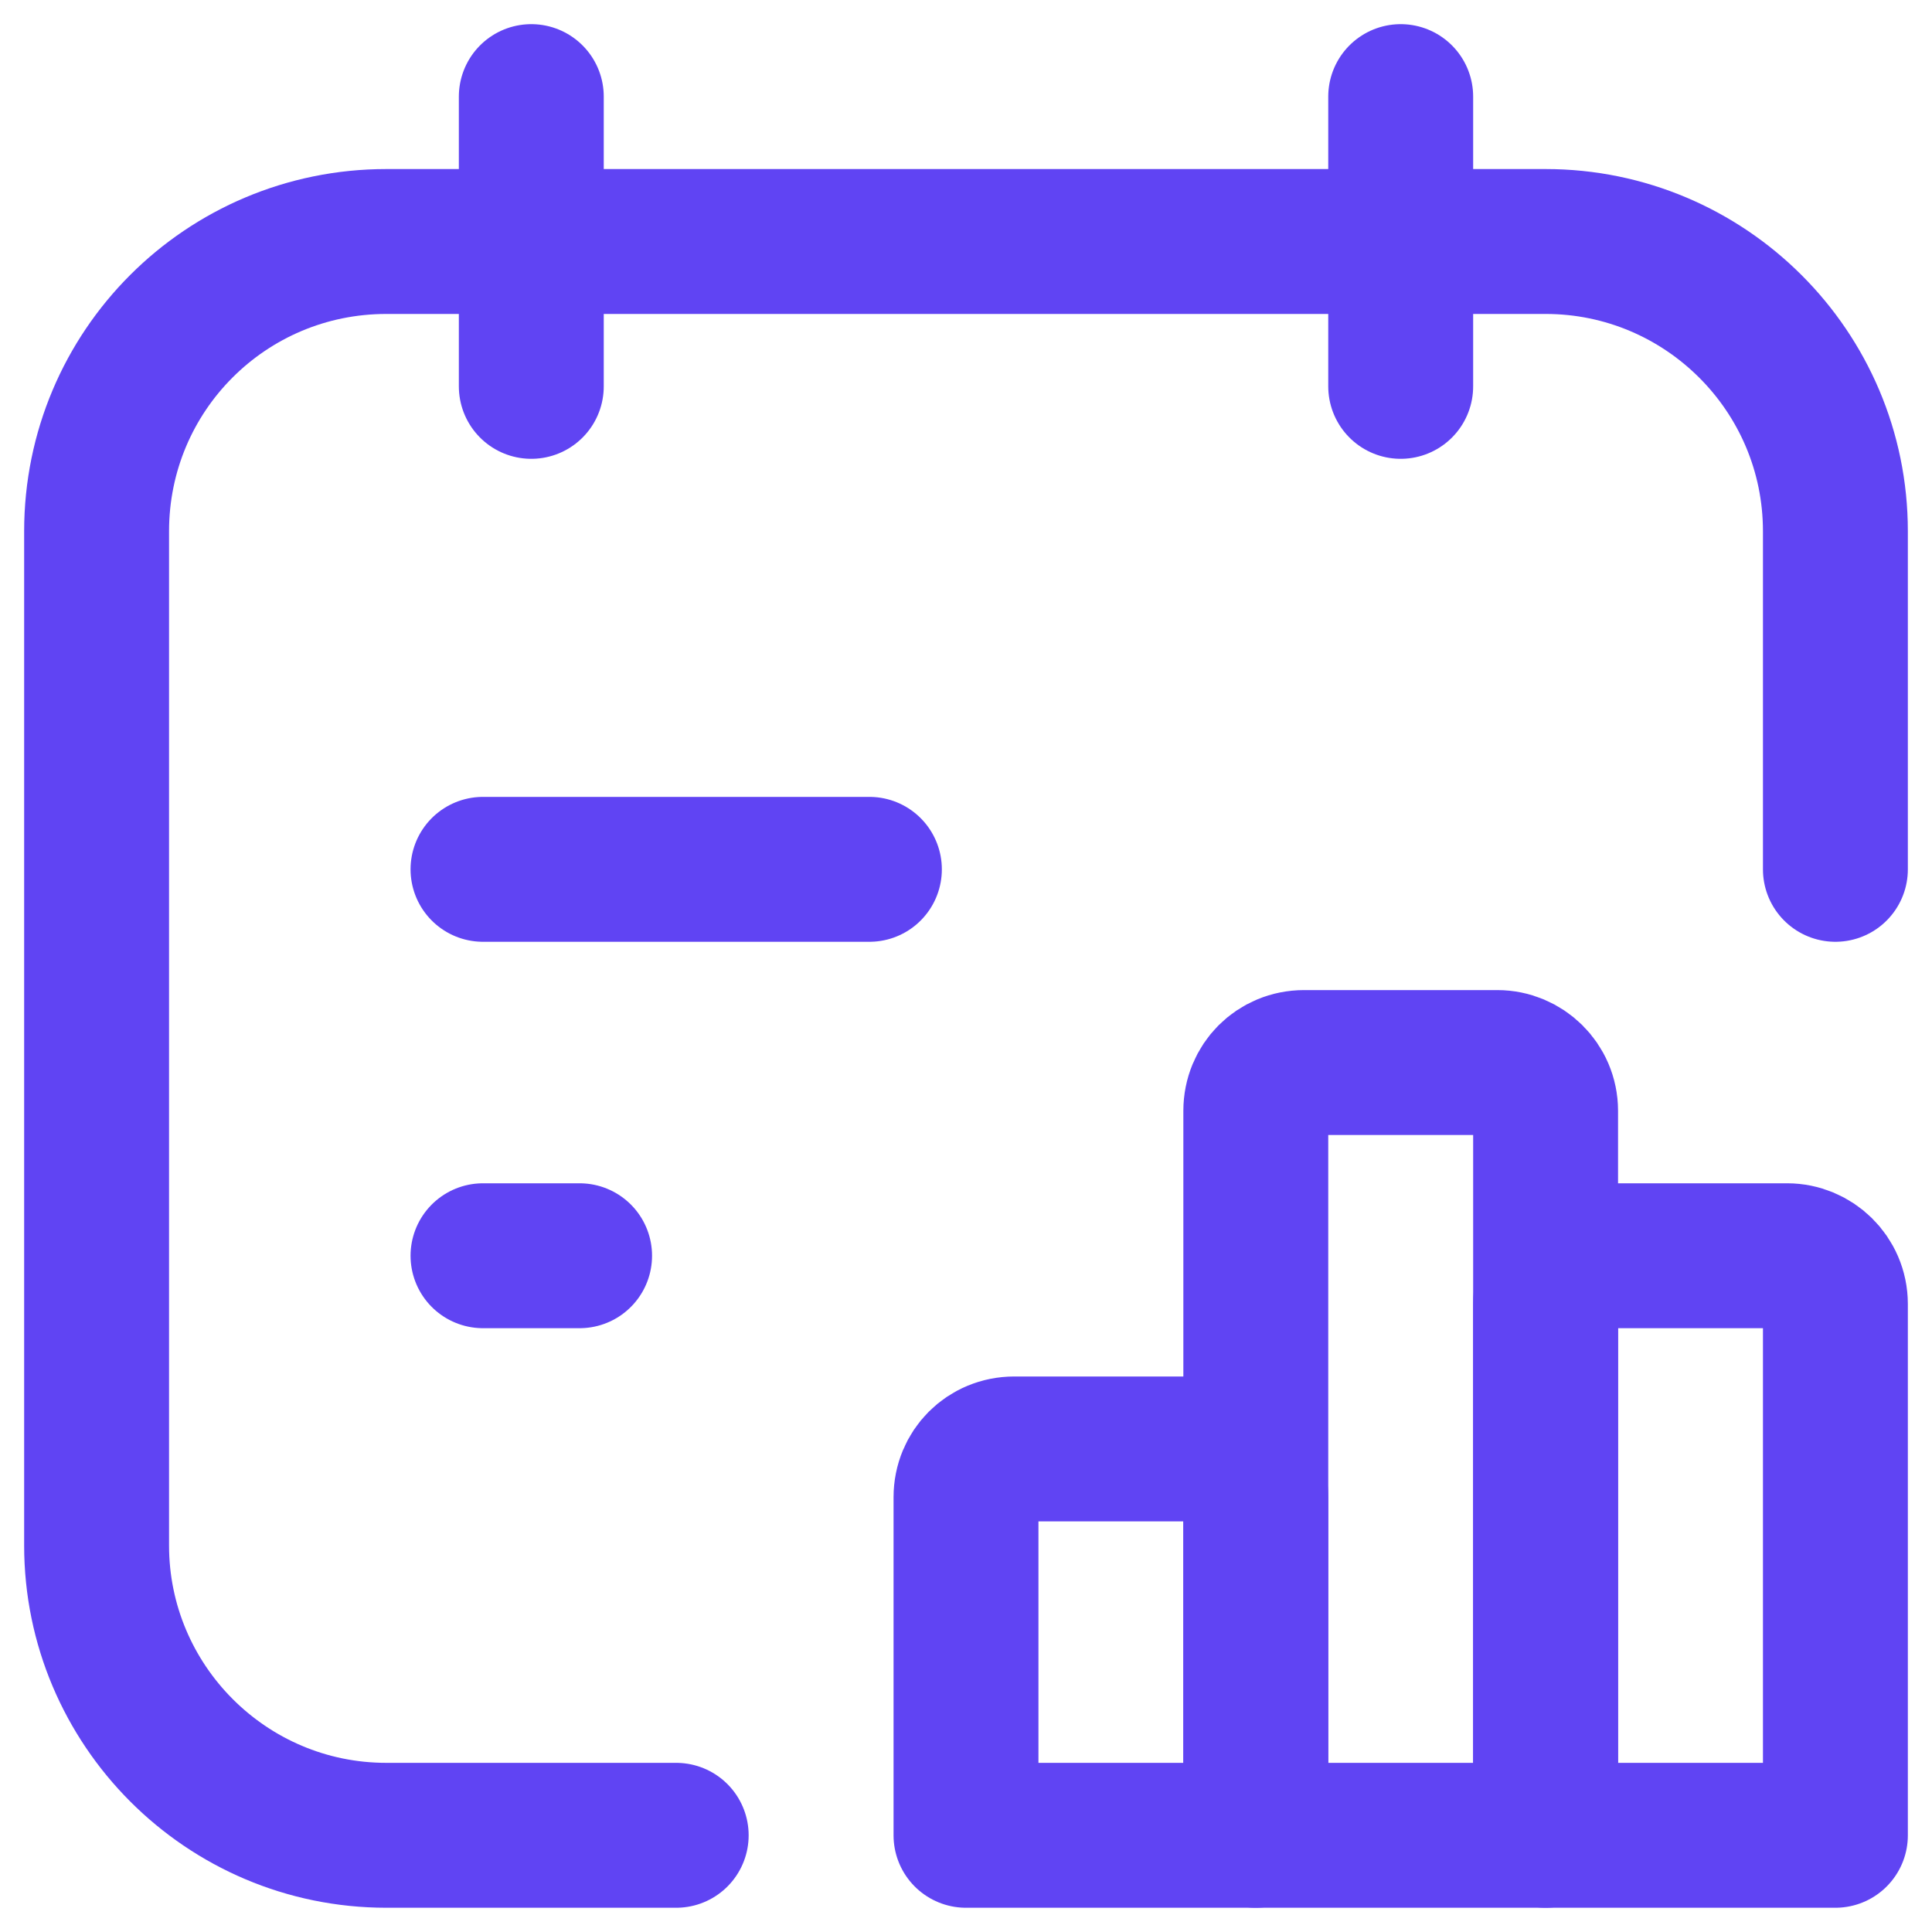
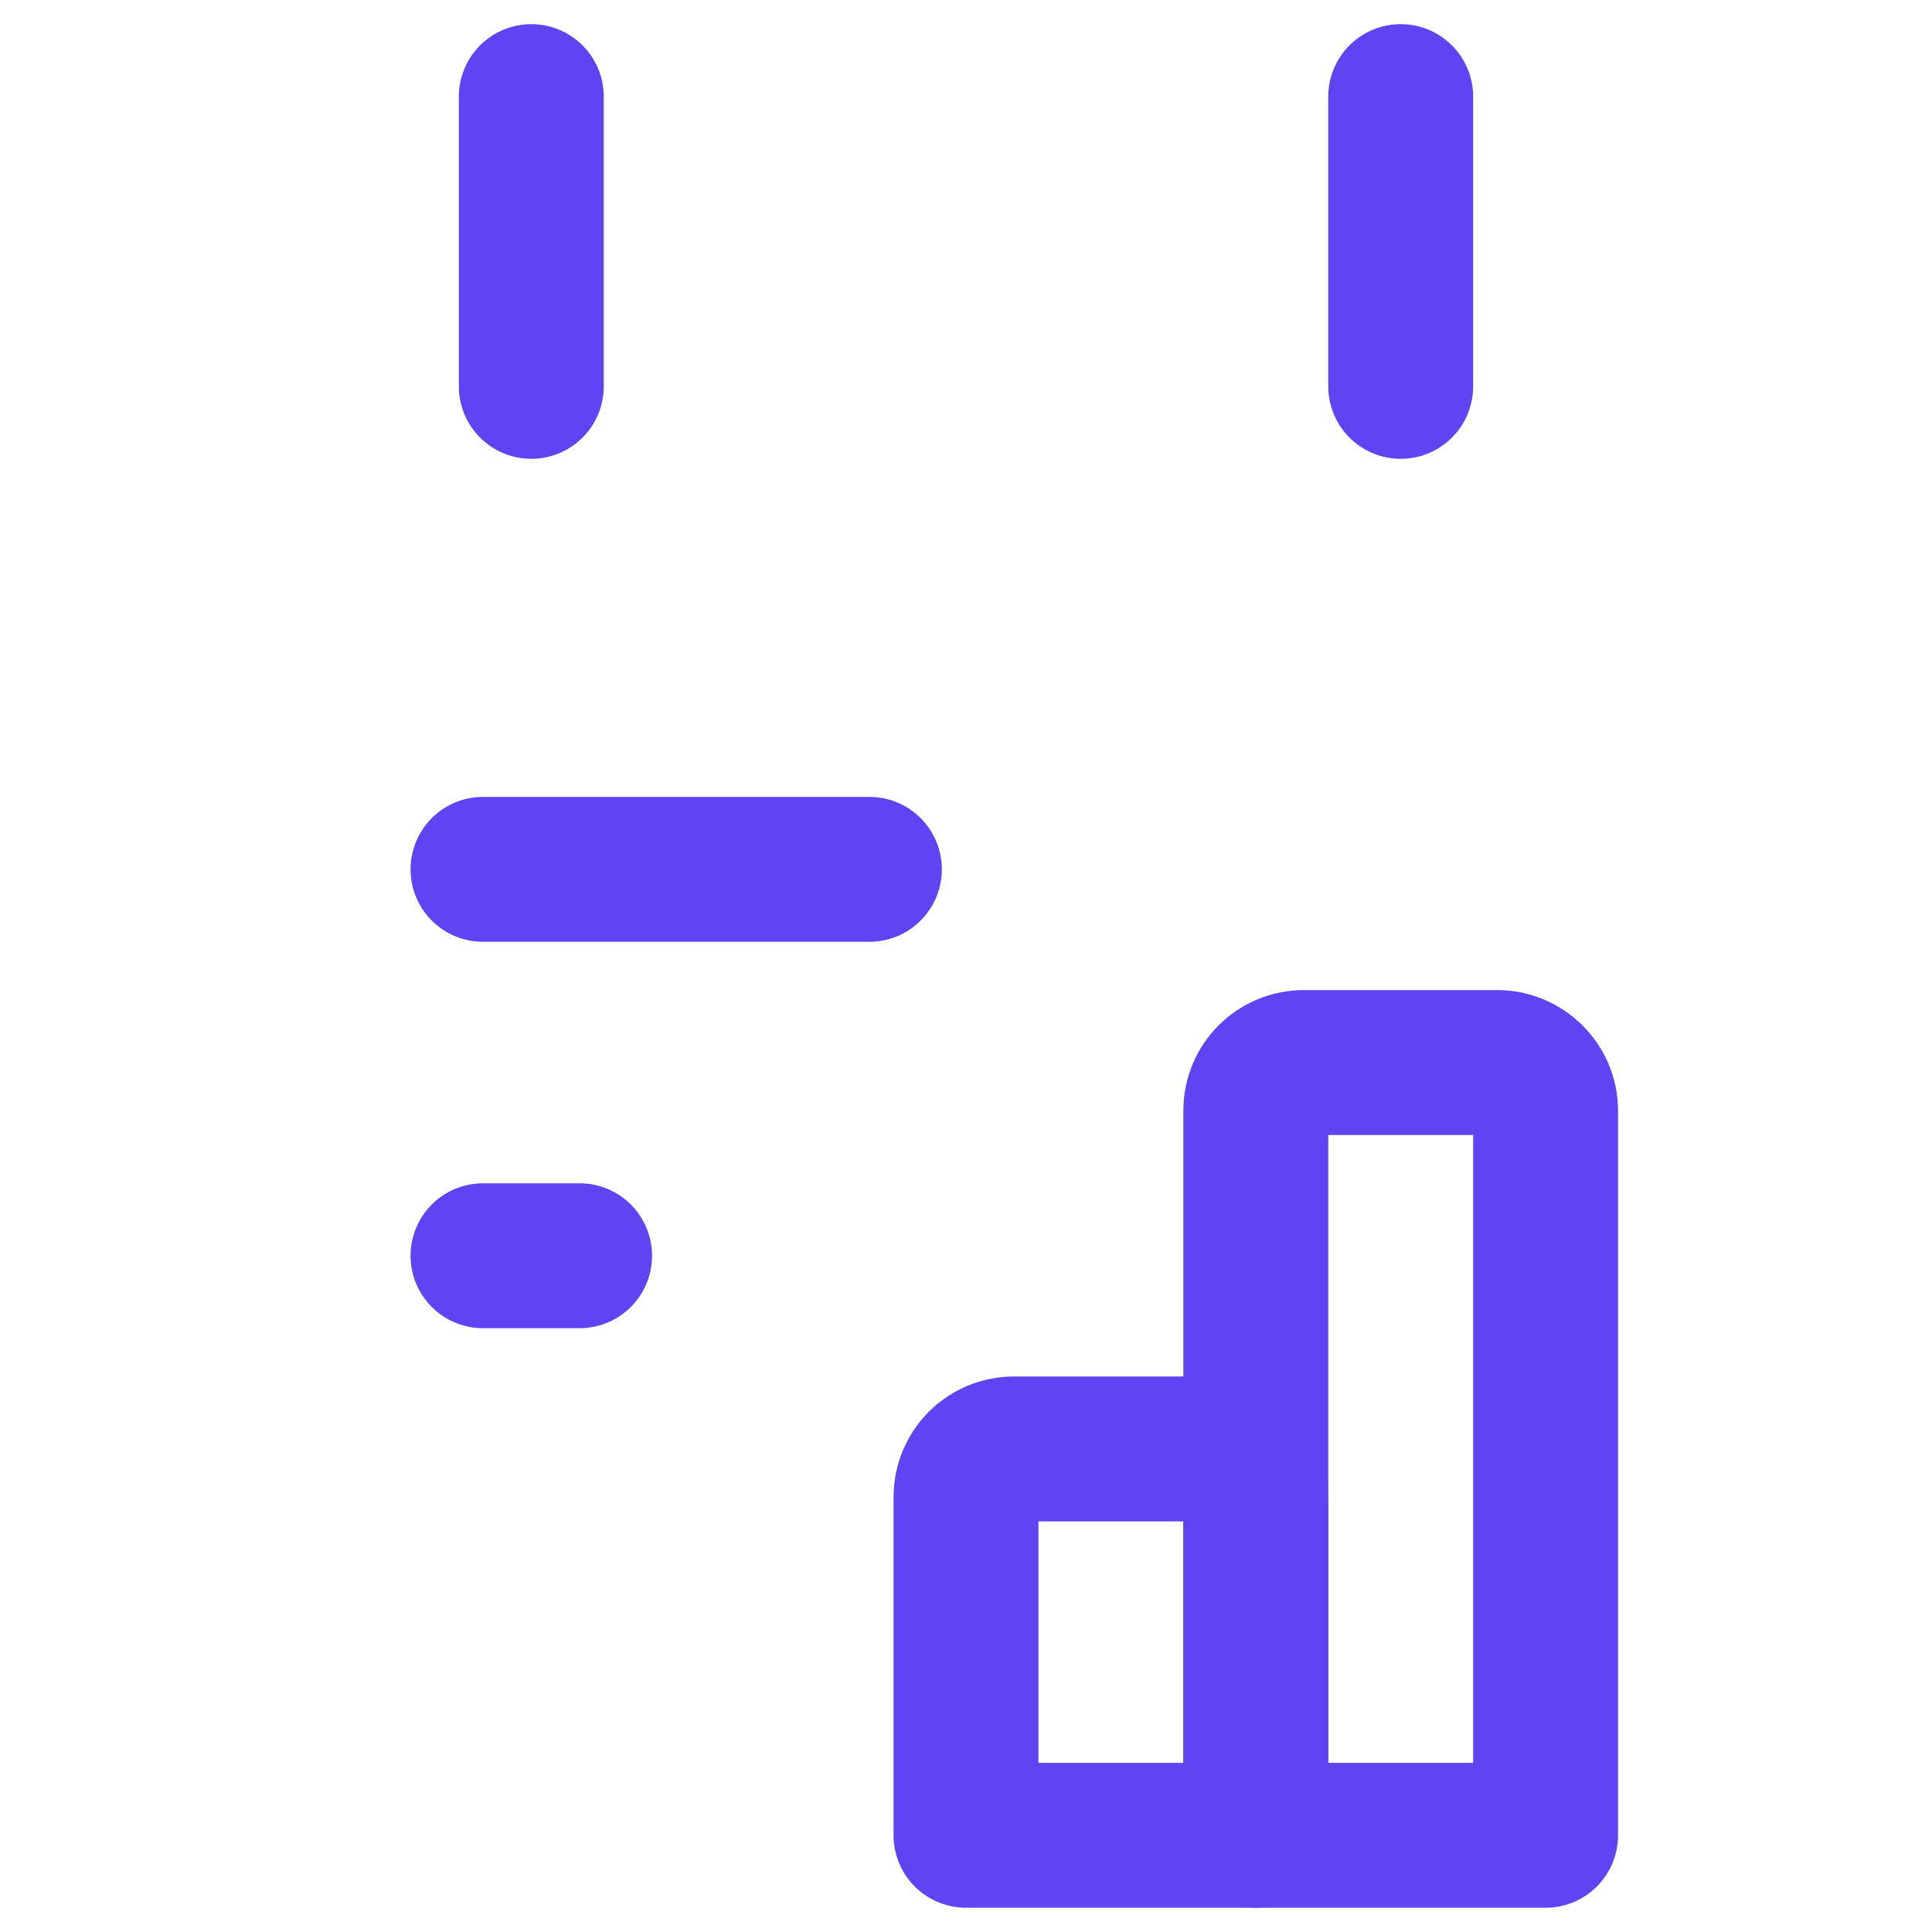
<svg xmlns="http://www.w3.org/2000/svg" width="60" height="60" viewBox="0 0 60 60" fill="none">
  <path d="M15 26.998H27" stroke="#6044F3" stroke-width="4.5" stroke-linecap="round" stroke-linejoin="round" />
  <path d="M16.5 3V11.999" stroke="#6044F3" stroke-width="4.5" stroke-linecap="round" stroke-linejoin="round" />
  <path d="M43.5 3V11.999" stroke="#6044F3" stroke-width="4.5" stroke-linecap="round" stroke-linejoin="round" />
-   <path d="M21 56.997H12V56.997C7.02 56.997 3 52.947 3 47.998V16.499V16.499C3 11.519 7.02 7.5 12 7.5H48V7.5C52.95 7.5 57 11.519 57 16.499V26.998" stroke="#6044F3" stroke-width="4.5" stroke-linecap="round" stroke-linejoin="round" />
  <path fill-rule="evenodd" clip-rule="evenodd" d="M31.5 44.998H37.5V44.998C38.31 44.998 39 45.657 39 46.498V56.997H30V46.498V46.498C30 45.657 30.66 44.998 31.5 44.998Z" stroke="#6044F3" stroke-width="4.5" stroke-linecap="round" stroke-linejoin="round" />
  <path fill-rule="evenodd" clip-rule="evenodd" d="M40.5 32.998H46.5V32.998C47.31 32.998 48 33.658 48 34.498V56.997H39V34.498V34.498C39 33.658 39.66 32.998 40.5 32.998Z" stroke="#6044F3" stroke-width="4.5" stroke-linecap="round" stroke-linejoin="round" />
-   <path fill-rule="evenodd" clip-rule="evenodd" d="M49.5 38.998H55.5V38.998C56.31 38.998 57 39.657 57 40.498V56.997H48V40.498V40.498C48 39.657 48.66 38.998 49.5 38.998Z" stroke="#6044F3" stroke-width="4.5" stroke-linecap="round" stroke-linejoin="round" />
  <path d="M15 38.998H18" stroke="#6044F3" stroke-width="4.5" stroke-linecap="round" stroke-linejoin="round" />
</svg>